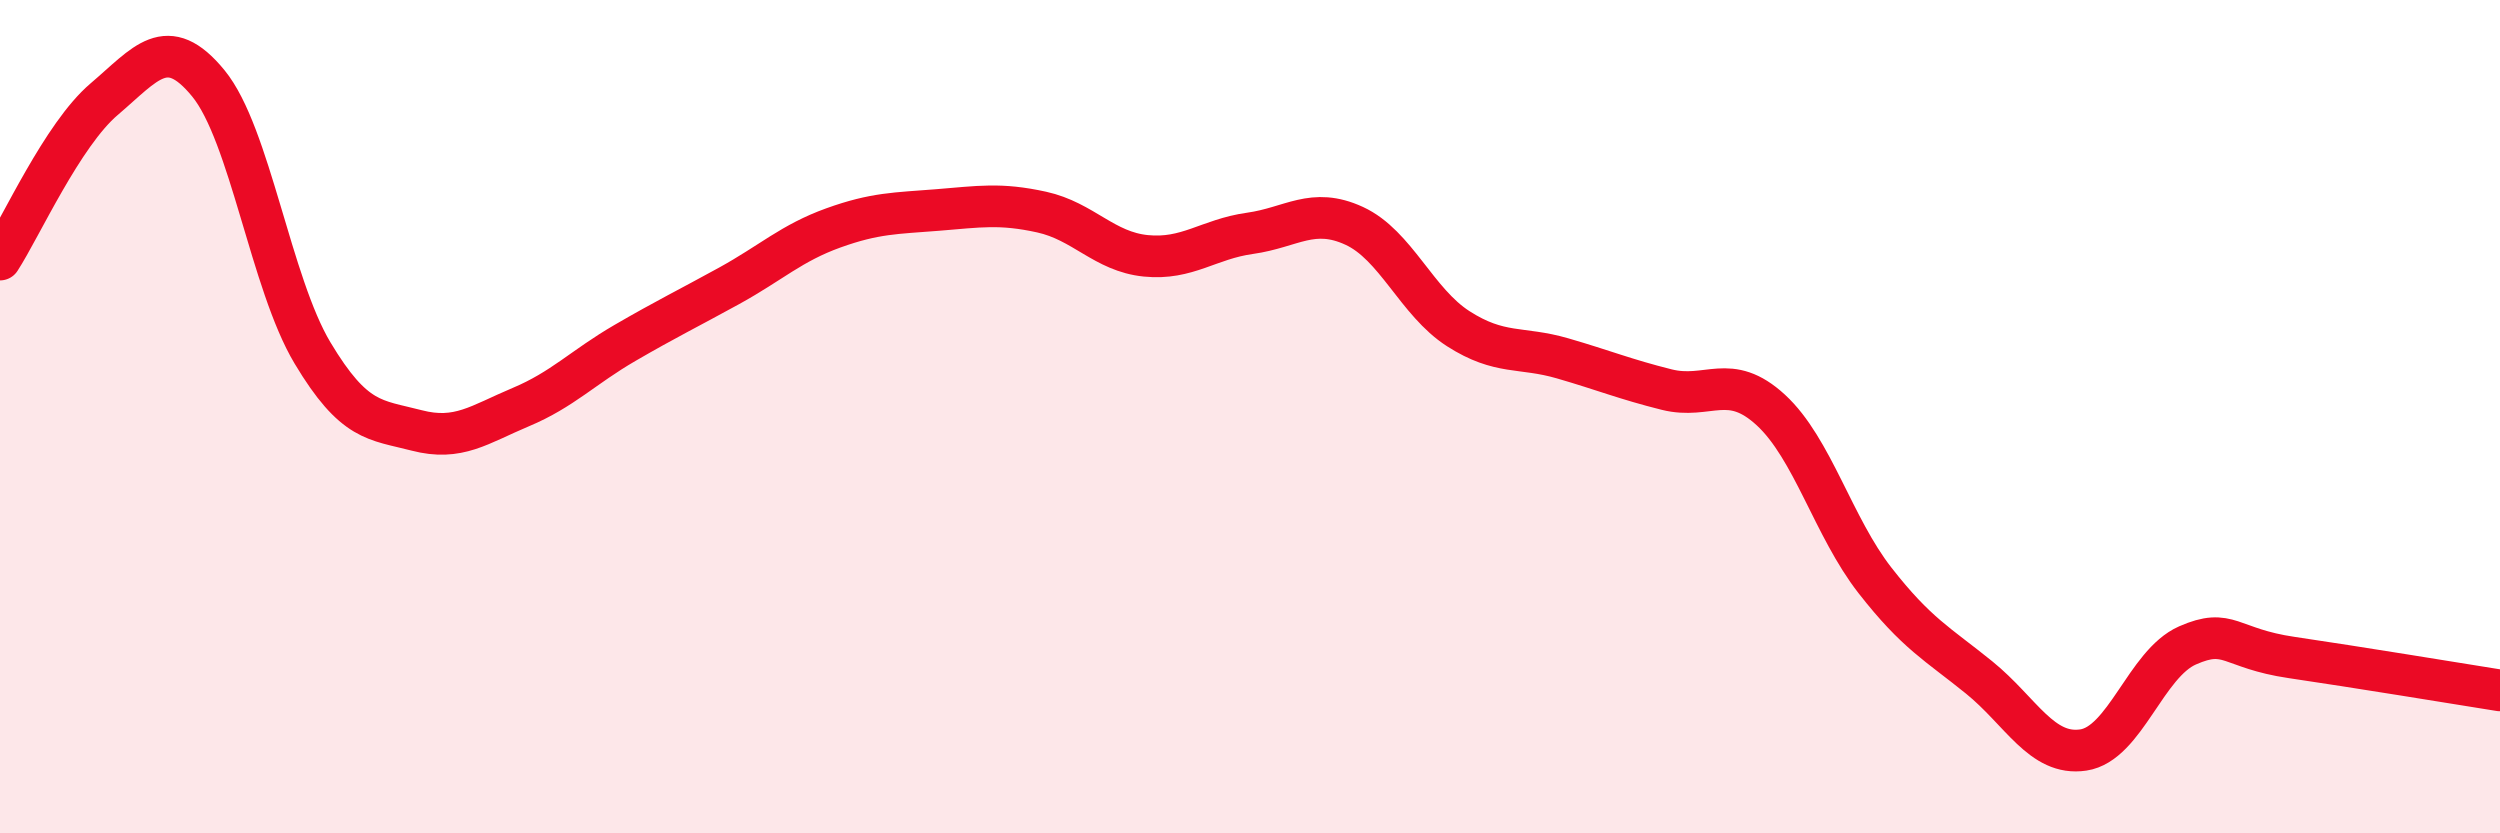
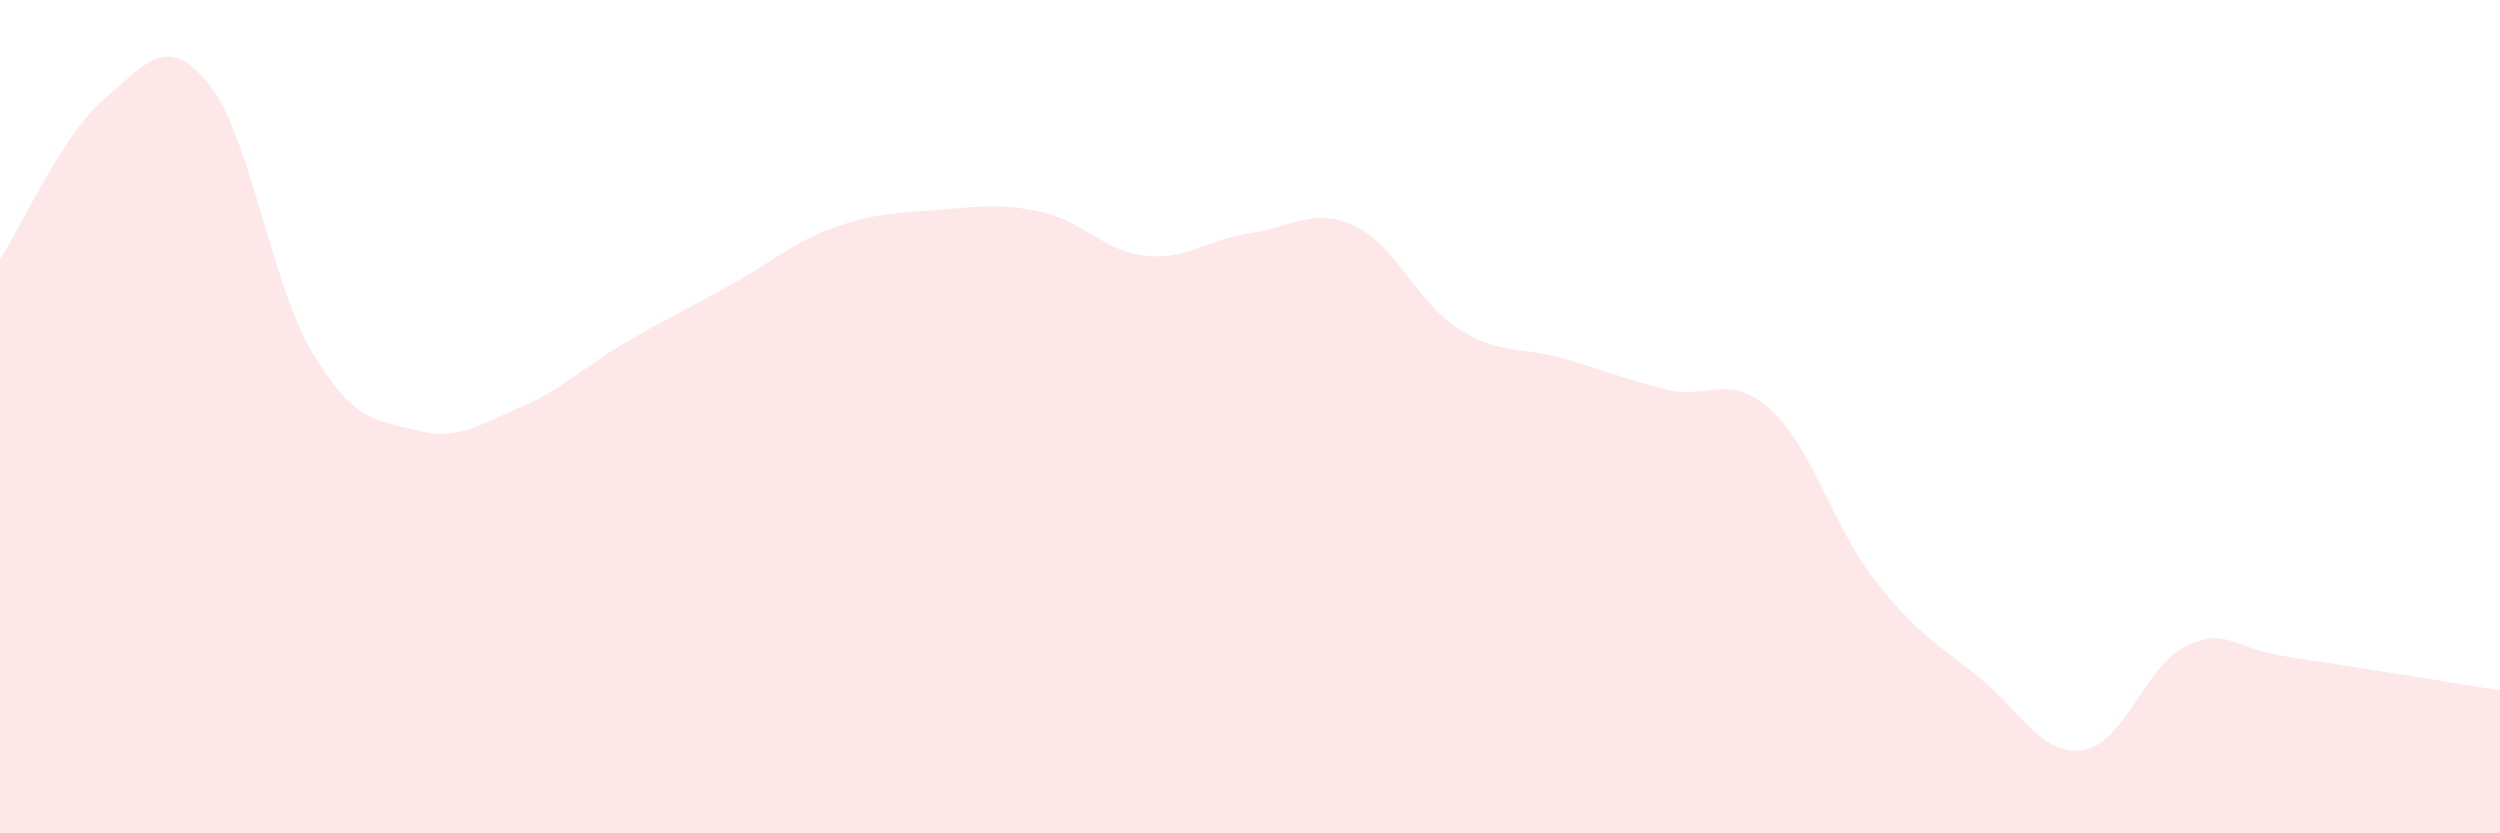
<svg xmlns="http://www.w3.org/2000/svg" width="60" height="20" viewBox="0 0 60 20">
  <path d="M 0,6.23 C 0.5,5.46 1.5,3.23 2.5,2.38 C 3.5,1.53 4,0.78 5,2 C 6,3.22 6.5,6.8 7.5,8.47 C 8.5,10.14 9,10.07 10,10.33 C 11,10.59 11.5,10.19 12.5,9.77 C 13.5,9.35 14,8.81 15,8.23 C 16,7.65 16.5,7.41 17.5,6.86 C 18.5,6.31 19,5.83 20,5.47 C 21,5.11 21.5,5.12 22.5,5.04 C 23.5,4.96 24,4.87 25,5.09 C 26,5.31 26.5,6.04 27.5,6.14 C 28.5,6.24 29,5.74 30,5.6 C 31,5.46 31.5,4.96 32.5,5.42 C 33.5,5.88 34,7.25 35,7.89 C 36,8.53 36.5,8.31 37.5,8.6 C 38.5,8.89 39,9.1 40,9.35 C 41,9.6 41.5,8.92 42.5,9.84 C 43.5,10.76 44,12.65 45,13.93 C 46,15.21 46.5,15.45 47.5,16.26 C 48.5,17.07 49,18.15 50,18 C 51,17.85 51.5,15.93 52.5,15.49 C 53.5,15.05 53.5,15.56 55,15.78 C 56.5,16 59,16.41 60,16.57L60 20L0 20Z" fill="#EB0A25" opacity="0.1" stroke-linecap="round" stroke-linejoin="round" />
-   <path d="M 0,6.23 C 0.5,5.46 1.5,3.23 2.5,2.38 C 3.5,1.53 4,0.78 5,2 C 6,3.22 6.5,6.8 7.5,8.47 C 8.5,10.14 9,10.07 10,10.33 C 11,10.59 11.5,10.19 12.5,9.77 C 13.5,9.35 14,8.81 15,8.23 C 16,7.65 16.5,7.41 17.5,6.86 C 18.5,6.31 19,5.83 20,5.47 C 21,5.11 21.5,5.12 22.5,5.04 C 23.5,4.96 24,4.87 25,5.09 C 26,5.31 26.5,6.04 27.5,6.14 C 28.5,6.24 29,5.74 30,5.6 C 31,5.46 31.5,4.96 32.5,5.42 C 33.5,5.88 34,7.25 35,7.89 C 36,8.53 36.5,8.31 37.5,8.6 C 38.5,8.89 39,9.1 40,9.35 C 41,9.6 41.5,8.92 42.5,9.84 C 43.5,10.76 44,12.65 45,13.93 C 46,15.21 46.5,15.45 47.5,16.26 C 48.5,17.07 49,18.15 50,18 C 51,17.85 51.5,15.93 52.5,15.49 C 53.5,15.05 53.5,15.56 55,15.78 C 56.5,16 59,16.41 60,16.57" stroke="#EB0A25" stroke-width="1" fill="none" stroke-linecap="round" stroke-linejoin="round" />
</svg>